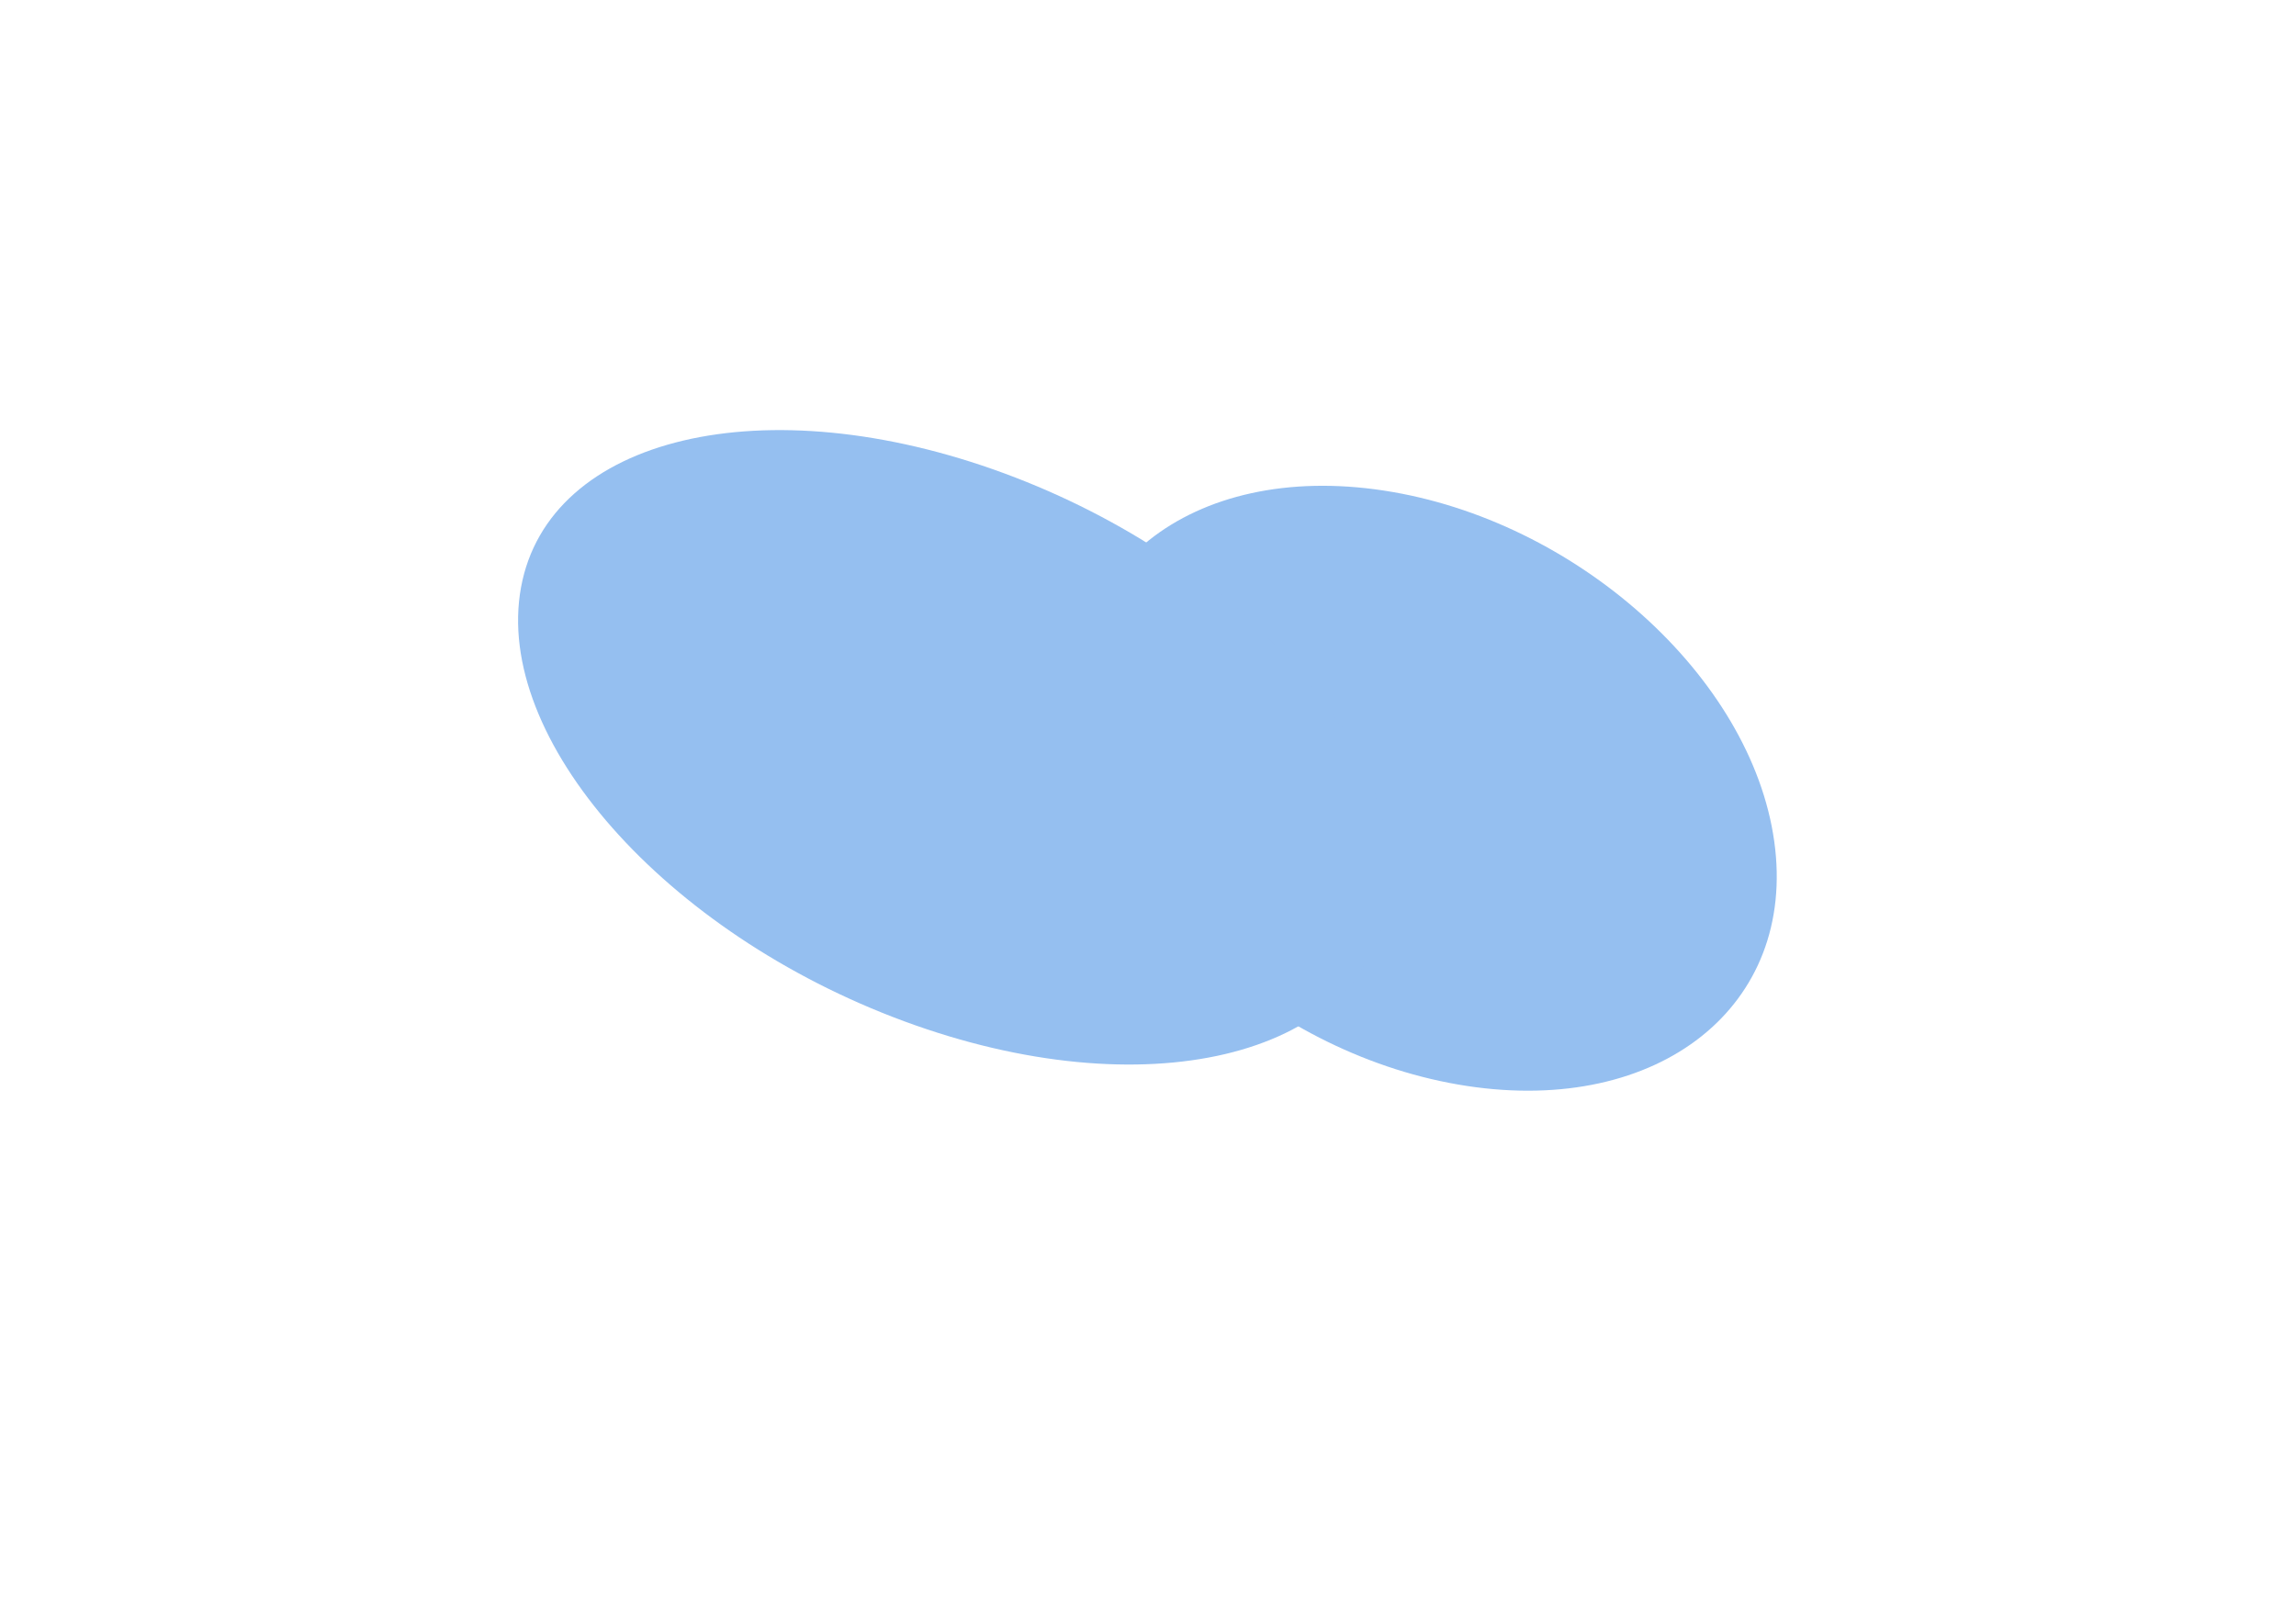
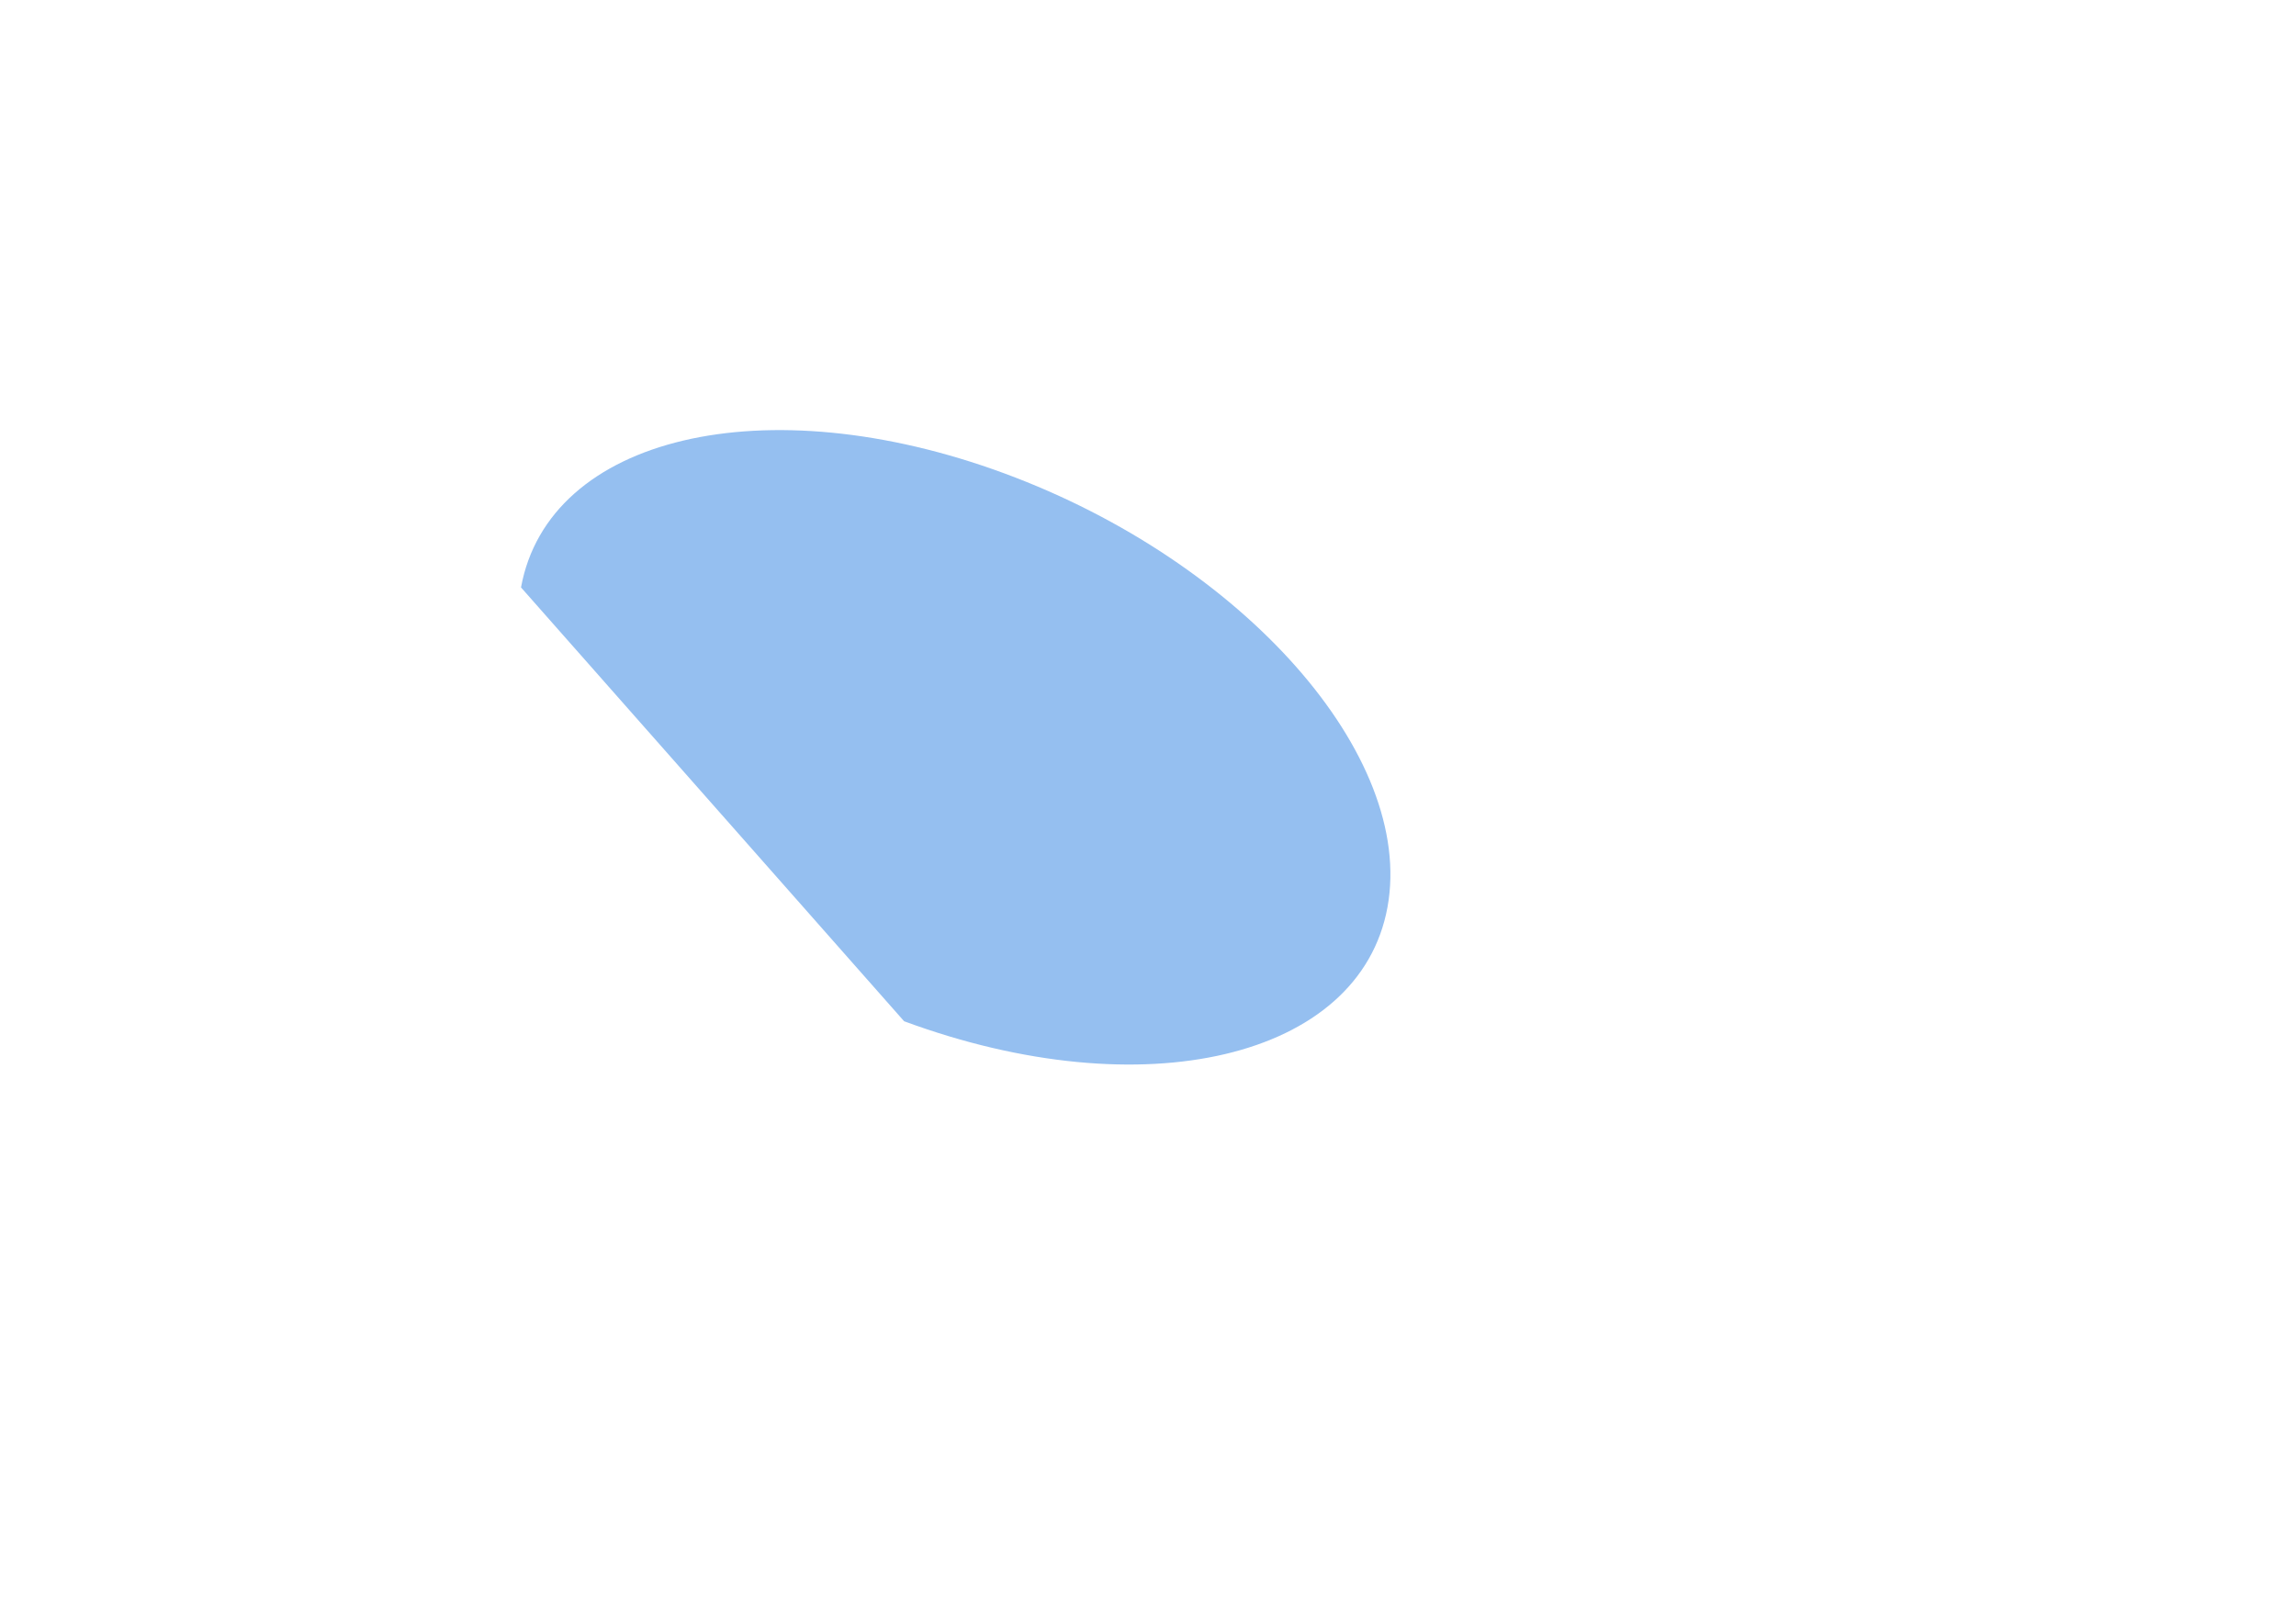
<svg xmlns="http://www.w3.org/2000/svg" width="888" height="622" viewBox="0 0 888 622" fill="none">
  <g filter="url(#filter0_f_847_7278)">
-     <path d="M535.192 189.742C460.643 178.368 407.39 220.698 416.247 284.289C425.104 347.88 492.718 408.65 567.267 420.024C641.816 431.398 695.069 389.068 686.212 325.477C677.355 261.886 609.741 201.115 535.192 189.742Z" fill="#95BFF0" />
-     <path d="M349.672 395.006C442.211 429.161 525.912 409.414 536.622 350.898C547.332 292.383 480.996 217.257 388.456 183.102C295.917 148.946 212.217 168.693 201.507 227.209C190.797 285.724 257.133 360.85 349.672 395.006Z" fill="#95BFF0" />
+     <path d="M349.672 395.006C442.211 429.161 525.912 409.414 536.622 350.898C547.332 292.383 480.996 217.257 388.456 183.102C295.917 148.946 212.217 168.693 201.507 227.209Z" fill="#95BFF0" />
  </g>
  <defs>
    <filter id="filter0_f_847_7278" x="0.372" y="-33.647" width="886.802" height="655.519" filterUnits="userSpaceOnUse" color-interpolation-filters="sRGB">
      <feFlood flood-opacity="0" result="BackgroundImageFix" />
      <feBlend mode="normal" in="SourceGraphic" in2="BackgroundImageFix" result="shape" />
      <feGaussianBlur stdDeviation="100" result="effect1_foregroundBlur_847_7278" />
    </filter>
  </defs>
</svg>